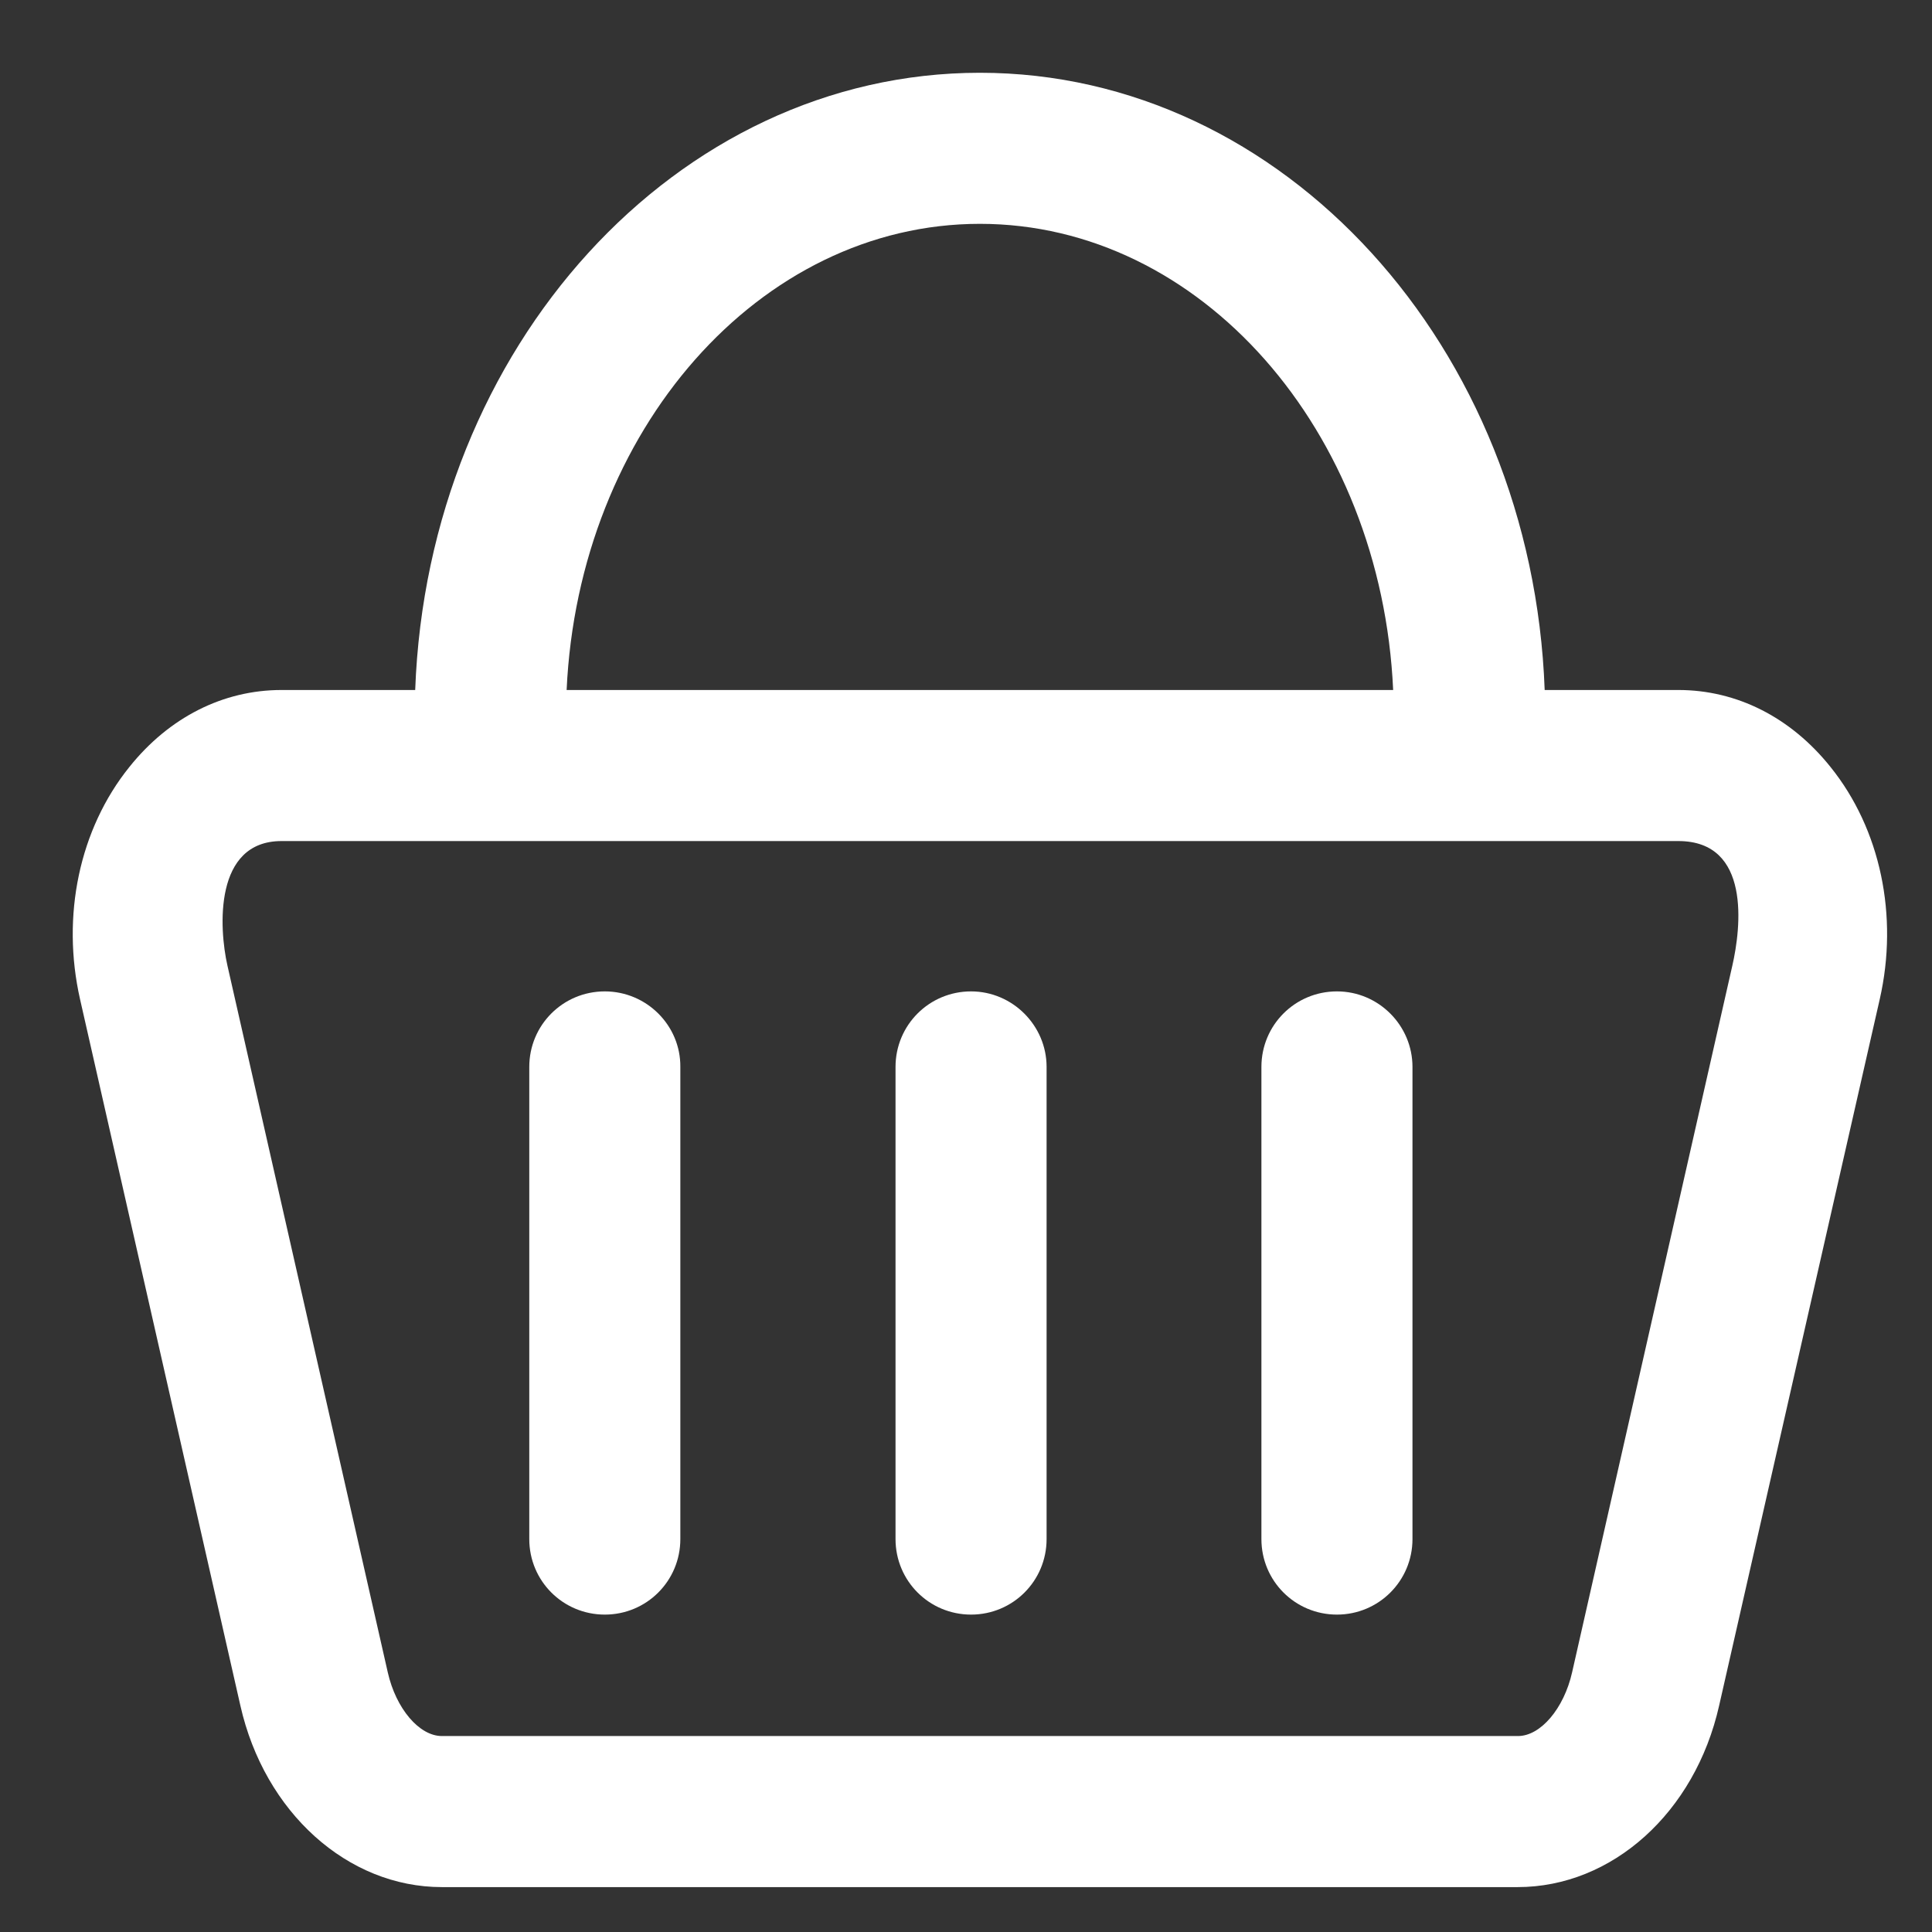
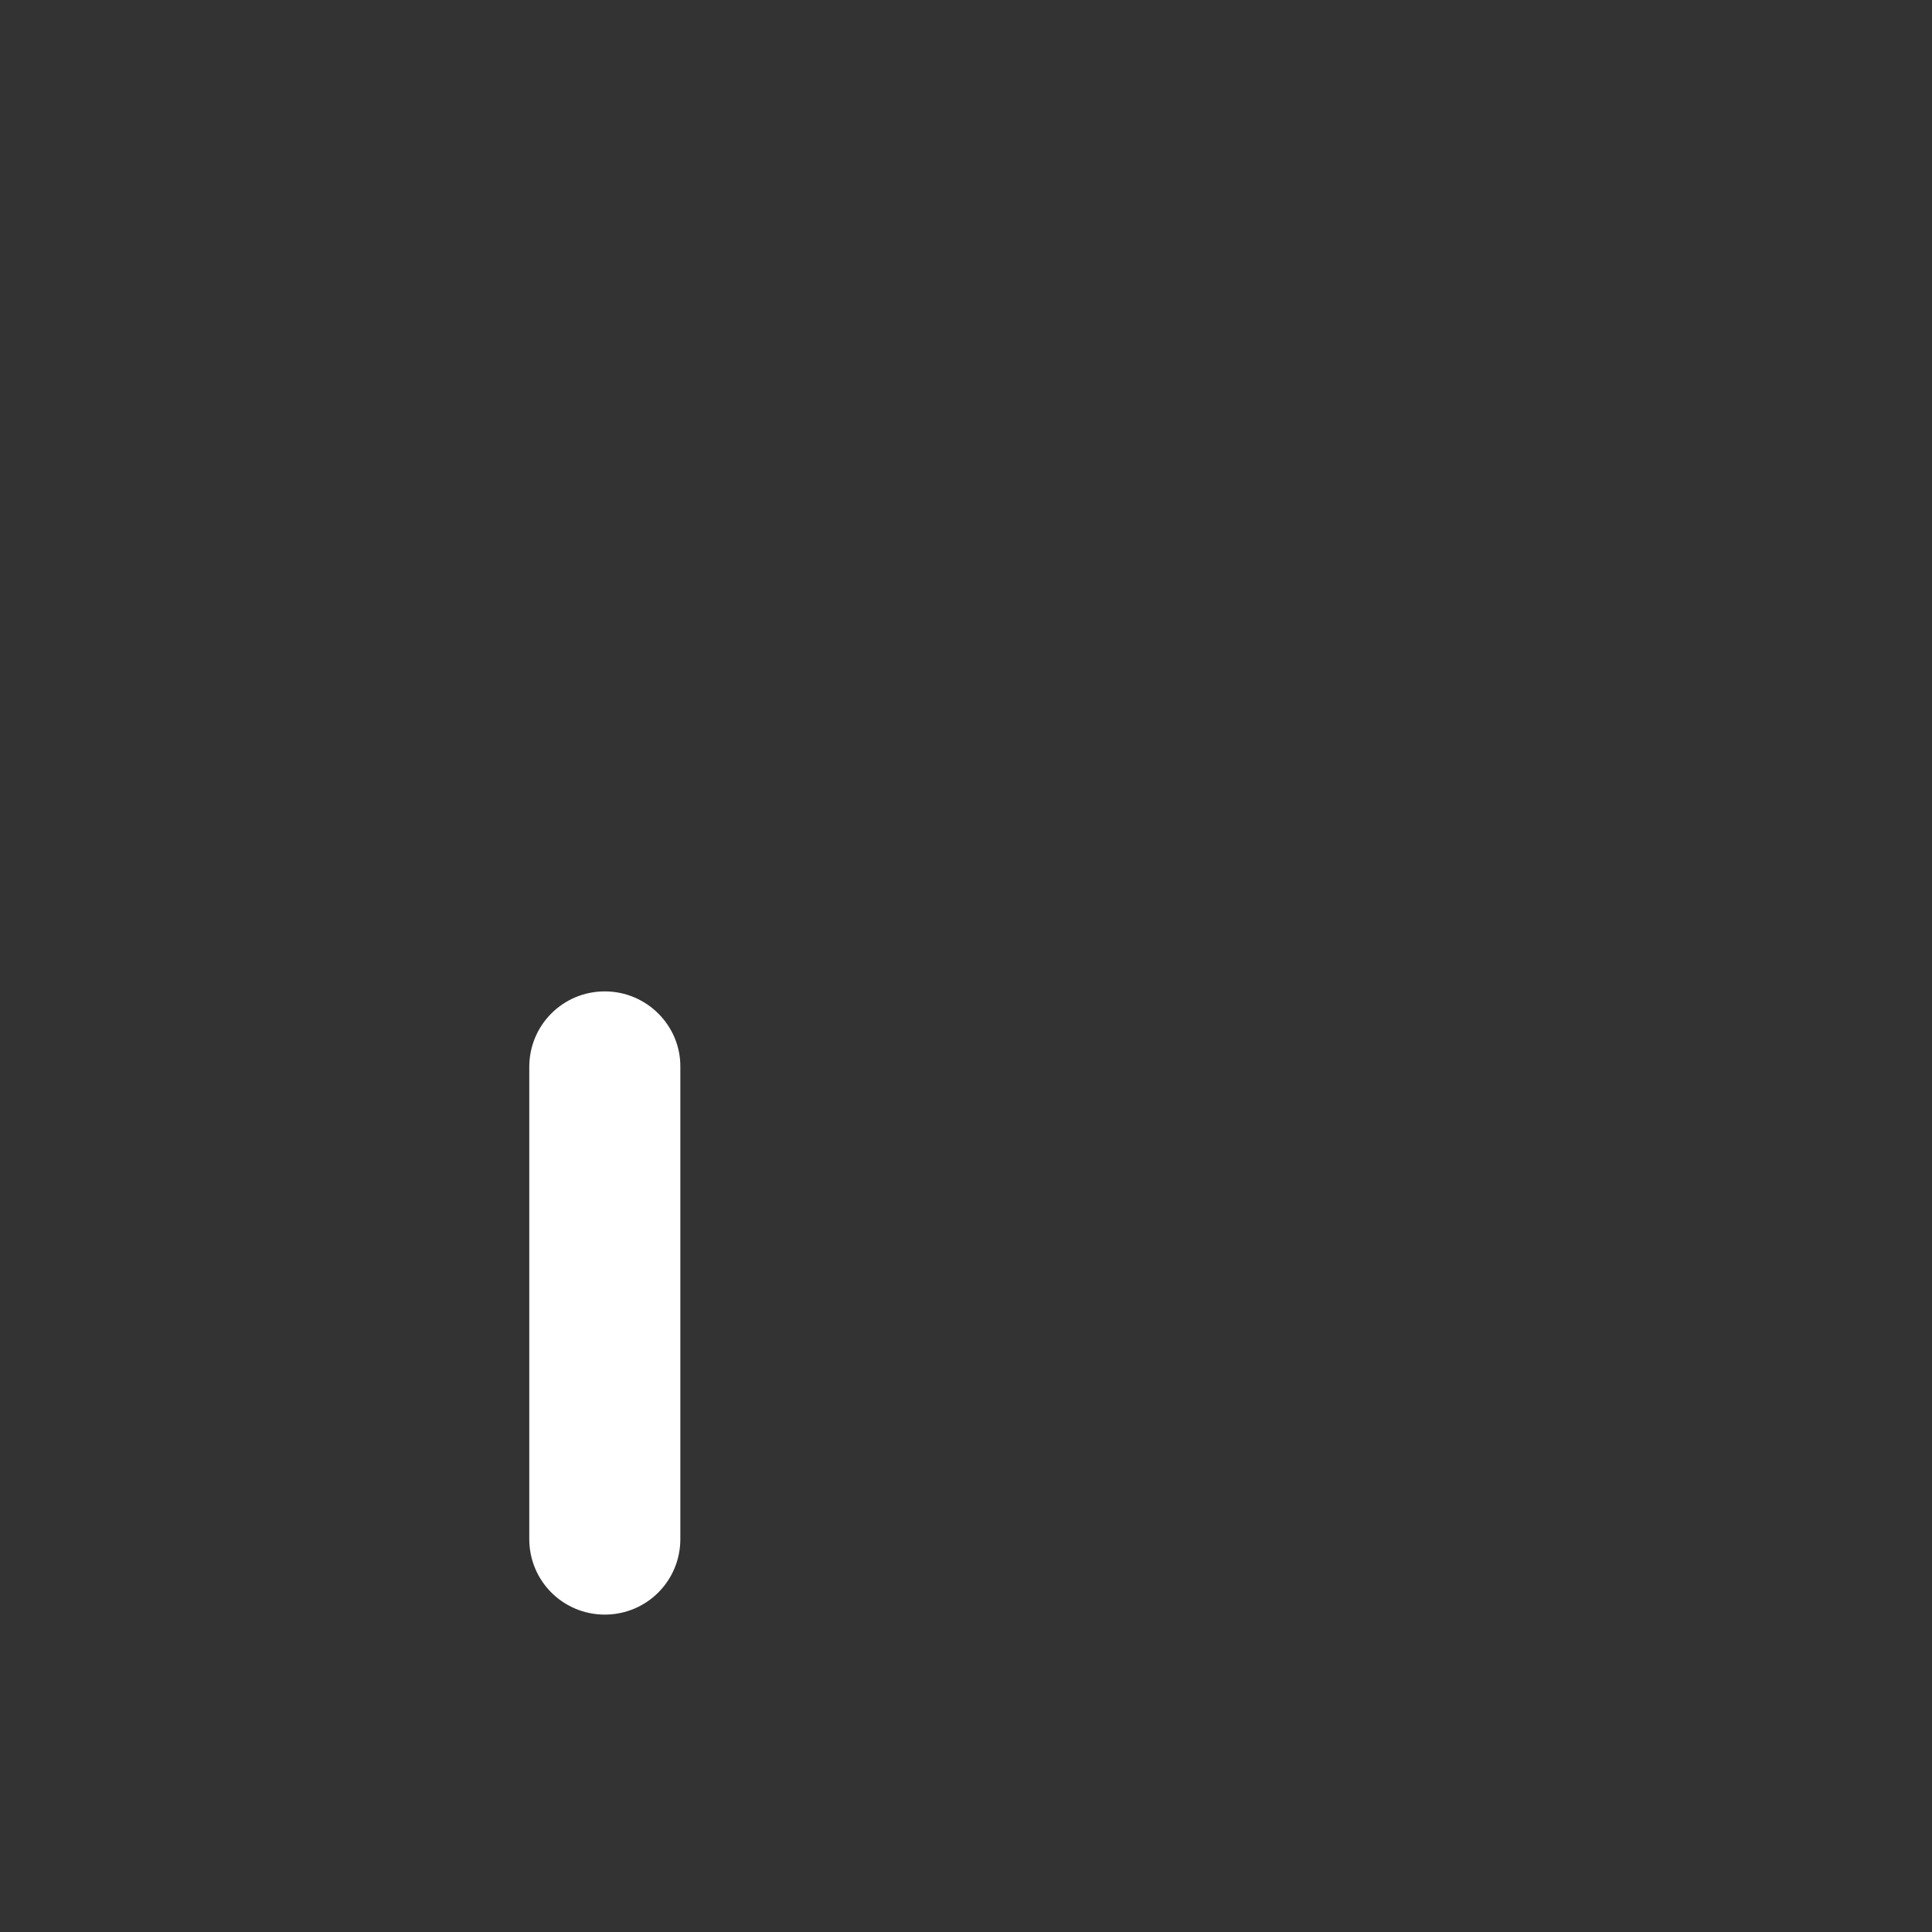
<svg xmlns="http://www.w3.org/2000/svg" width="21px" height="21px" viewBox="0 0 21 21" version="1.1">
  <rect x="0" y="0" width="21" height="21" fill="#333333" stroke="none" />
  <title>616FF173-2385-44A3-BBA7-EA2538EC66C0</title>
  <g id="Home" stroke="none" stroke-width="1" fill="none" fill-rule="evenodd">
    <g transform="translate(-1735, -82)" fill="#FFFFFF" fill-rule="nonzero" id="basket">
      <g transform="translate(1721, 68)">
        <g transform="translate(14.791, 14.791)">
-           <path d="M19.106,7.546 C18.675,7.007 18.088,6.709 17.452,6.709 L15.999,6.709 C15.862,2.982 13.161,0 9.86,0 C6.56,0 3.859,2.982 3.722,6.709 L2.269,6.709 C1.633,6.709 1.046,7.007 0.615,7.546 C0.071,8.222 -0.126,9.164 0.079,10.07 L1.822,17.749 C2.084,18.908 2.986,19.721 4.012,19.721 L15.705,19.721 C16.731,19.721 17.633,18.912 17.895,17.749 L19.641,10.07 C19.847,9.164 19.65,8.222 19.106,7.546 L19.106,7.546 Z M9.86,1.642 C12.259,1.642 14.224,3.888 14.352,6.709 L5.368,6.709 C5.497,3.892 7.462,1.642 9.86,1.642 Z M18.039,9.704 L16.297,17.387 C16.208,17.781 15.954,18.079 15.709,18.079 L4.012,18.079 C3.766,18.079 3.513,17.781 3.424,17.387 L1.681,9.704 C1.589,9.297 1.533,8.351 2.269,8.351 L17.452,8.351 C18.245,8.351 18.132,9.297 18.039,9.704 Z" id="Shape" />
          <path d="M5.783,9.985 C5.328,9.985 4.962,10.351 4.962,10.806 L4.962,15.938 C4.962,16.393 5.328,16.759 5.783,16.759 C6.238,16.759 6.604,16.393 6.604,15.938 L6.604,10.806 C6.608,10.356 6.238,9.985 5.783,9.985 Z" id="Path" />
-           <path d="M9.764,9.985 C9.309,9.985 8.943,10.351 8.943,10.806 L8.943,15.938 C8.943,16.393 9.309,16.759 9.764,16.759 C10.219,16.759 10.585,16.393 10.585,15.938 L10.585,10.806 C10.585,10.356 10.215,9.985 9.764,9.985 Z" id="Path" />
-           <path d="M13.741,9.985 C13.286,9.985 12.92,10.351 12.92,10.806 L12.92,15.938 C12.92,16.393 13.286,16.759 13.741,16.759 C14.195,16.759 14.562,16.393 14.562,15.938 L14.562,10.806 C14.562,10.356 14.195,9.985 13.741,9.985 Z" id="Path" />
        </g>
      </g>
    </g>
  </g>
</svg>